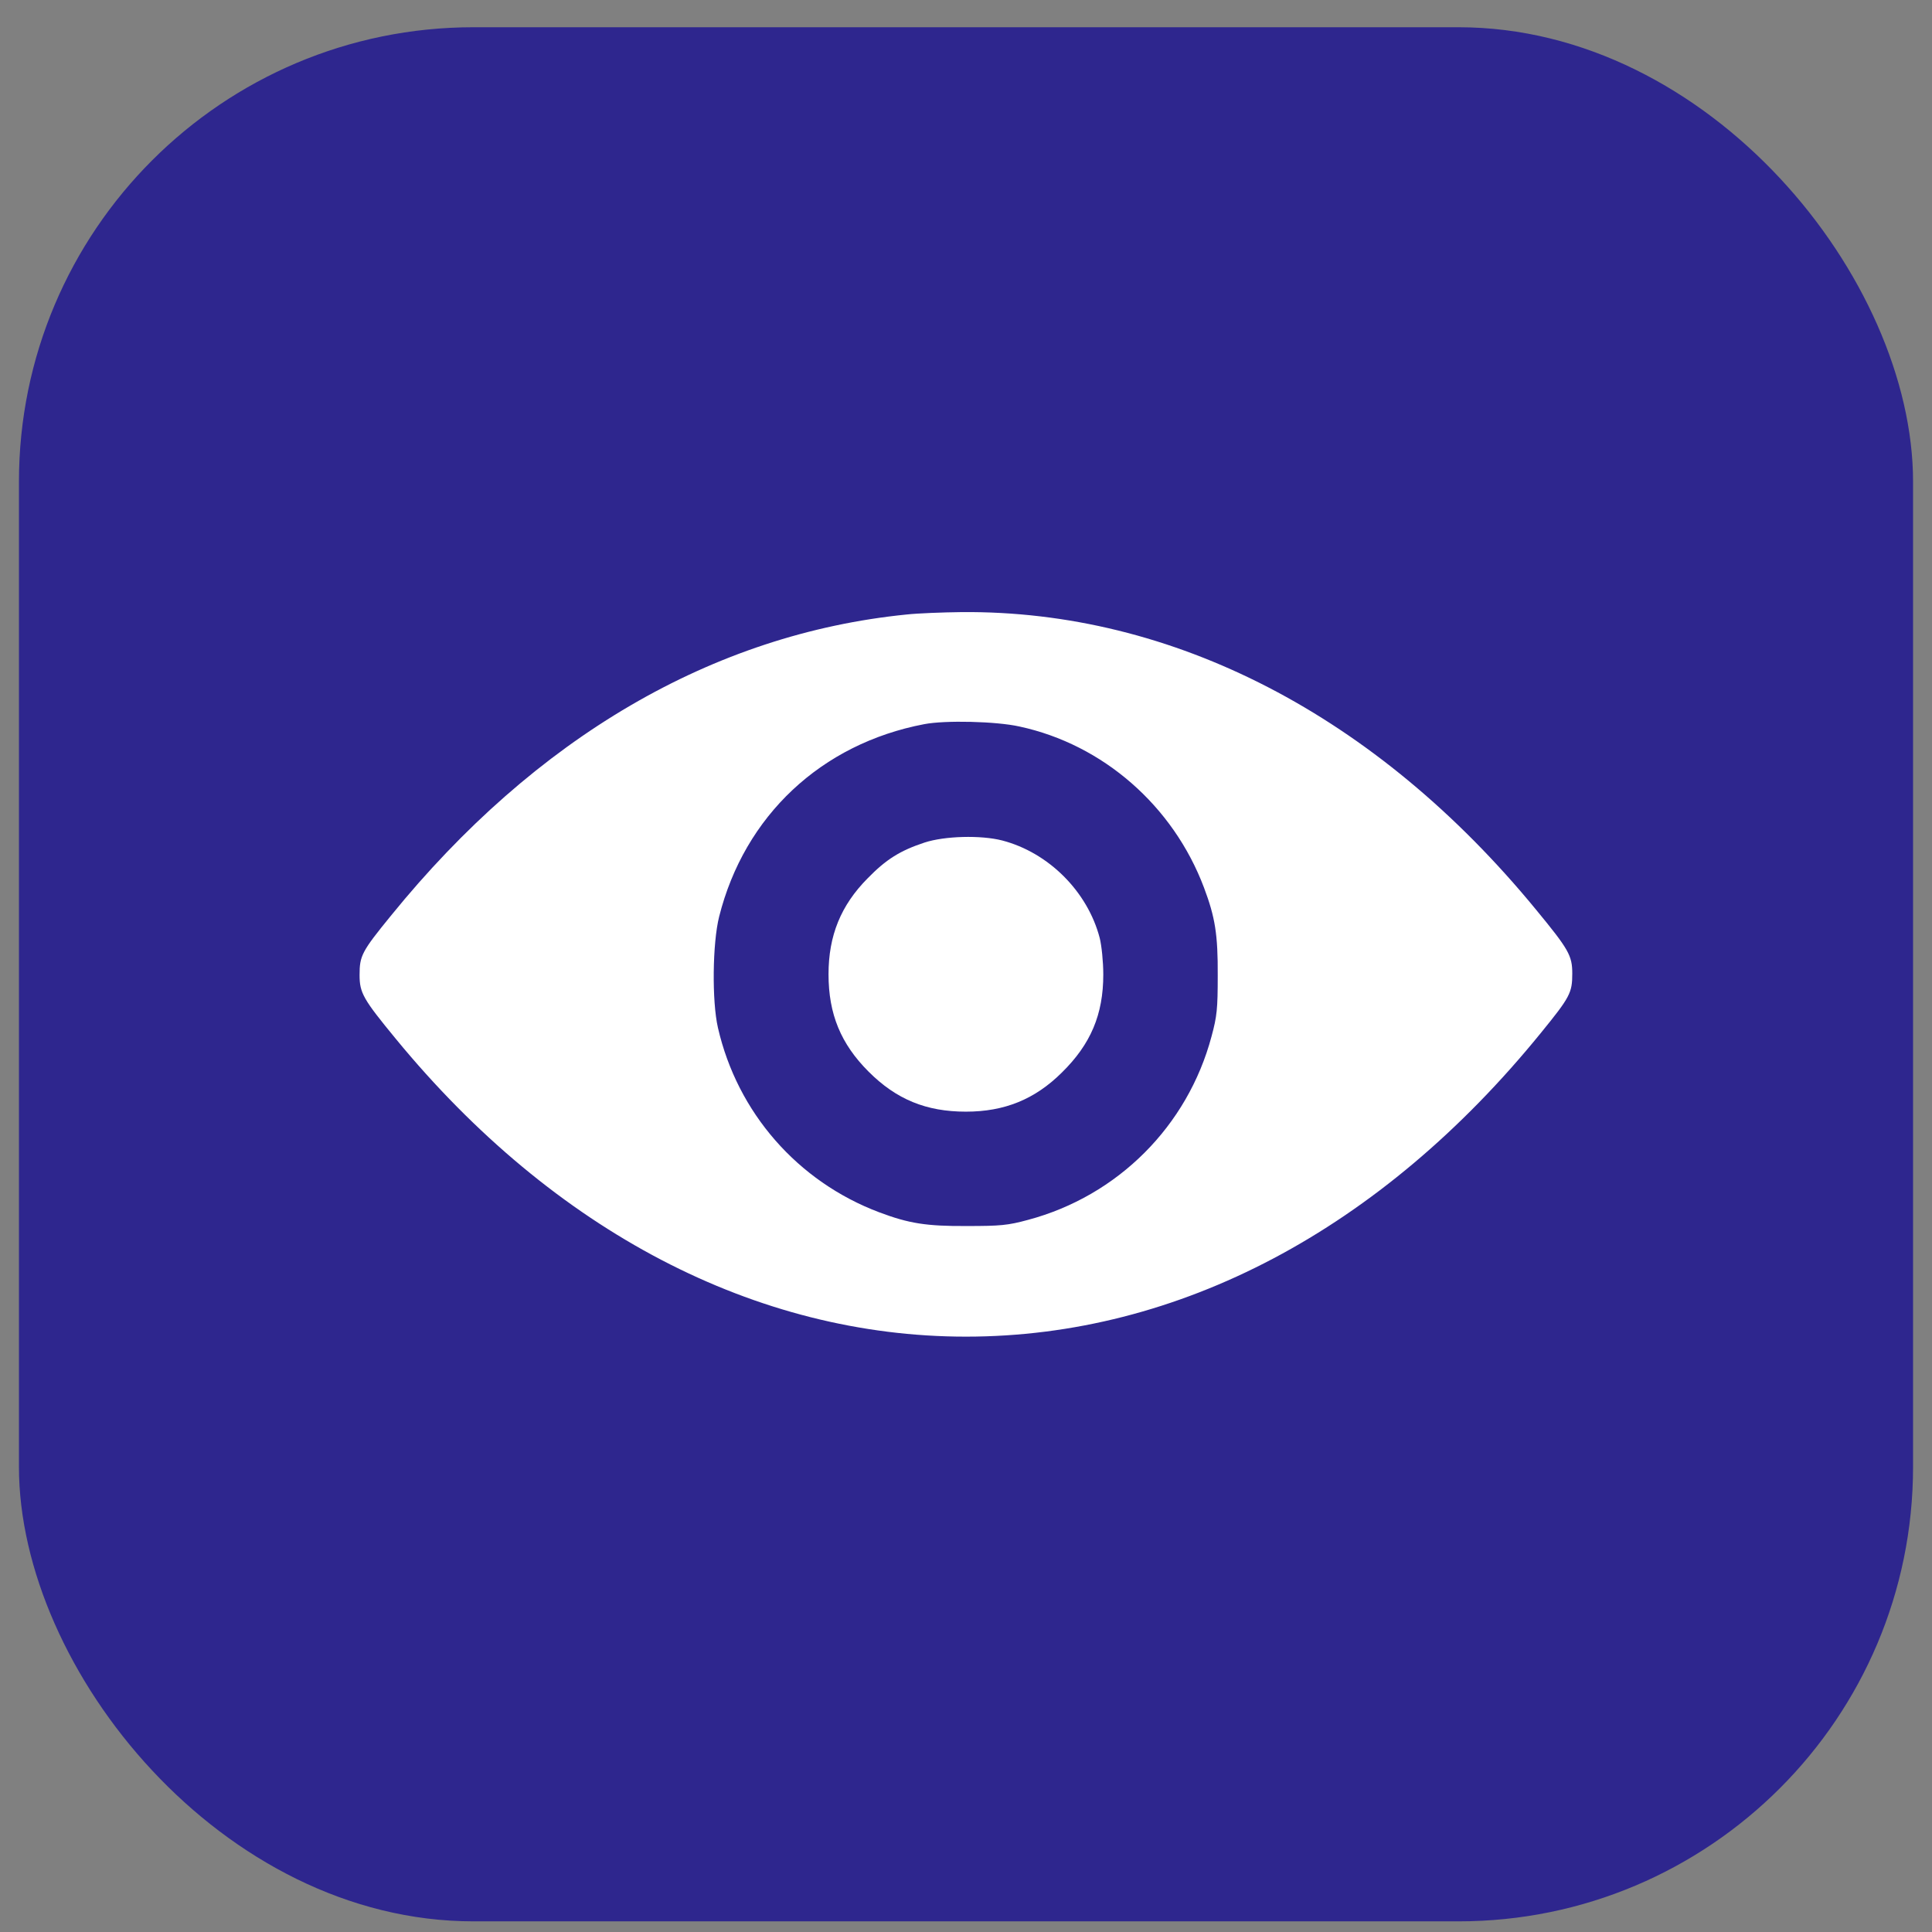
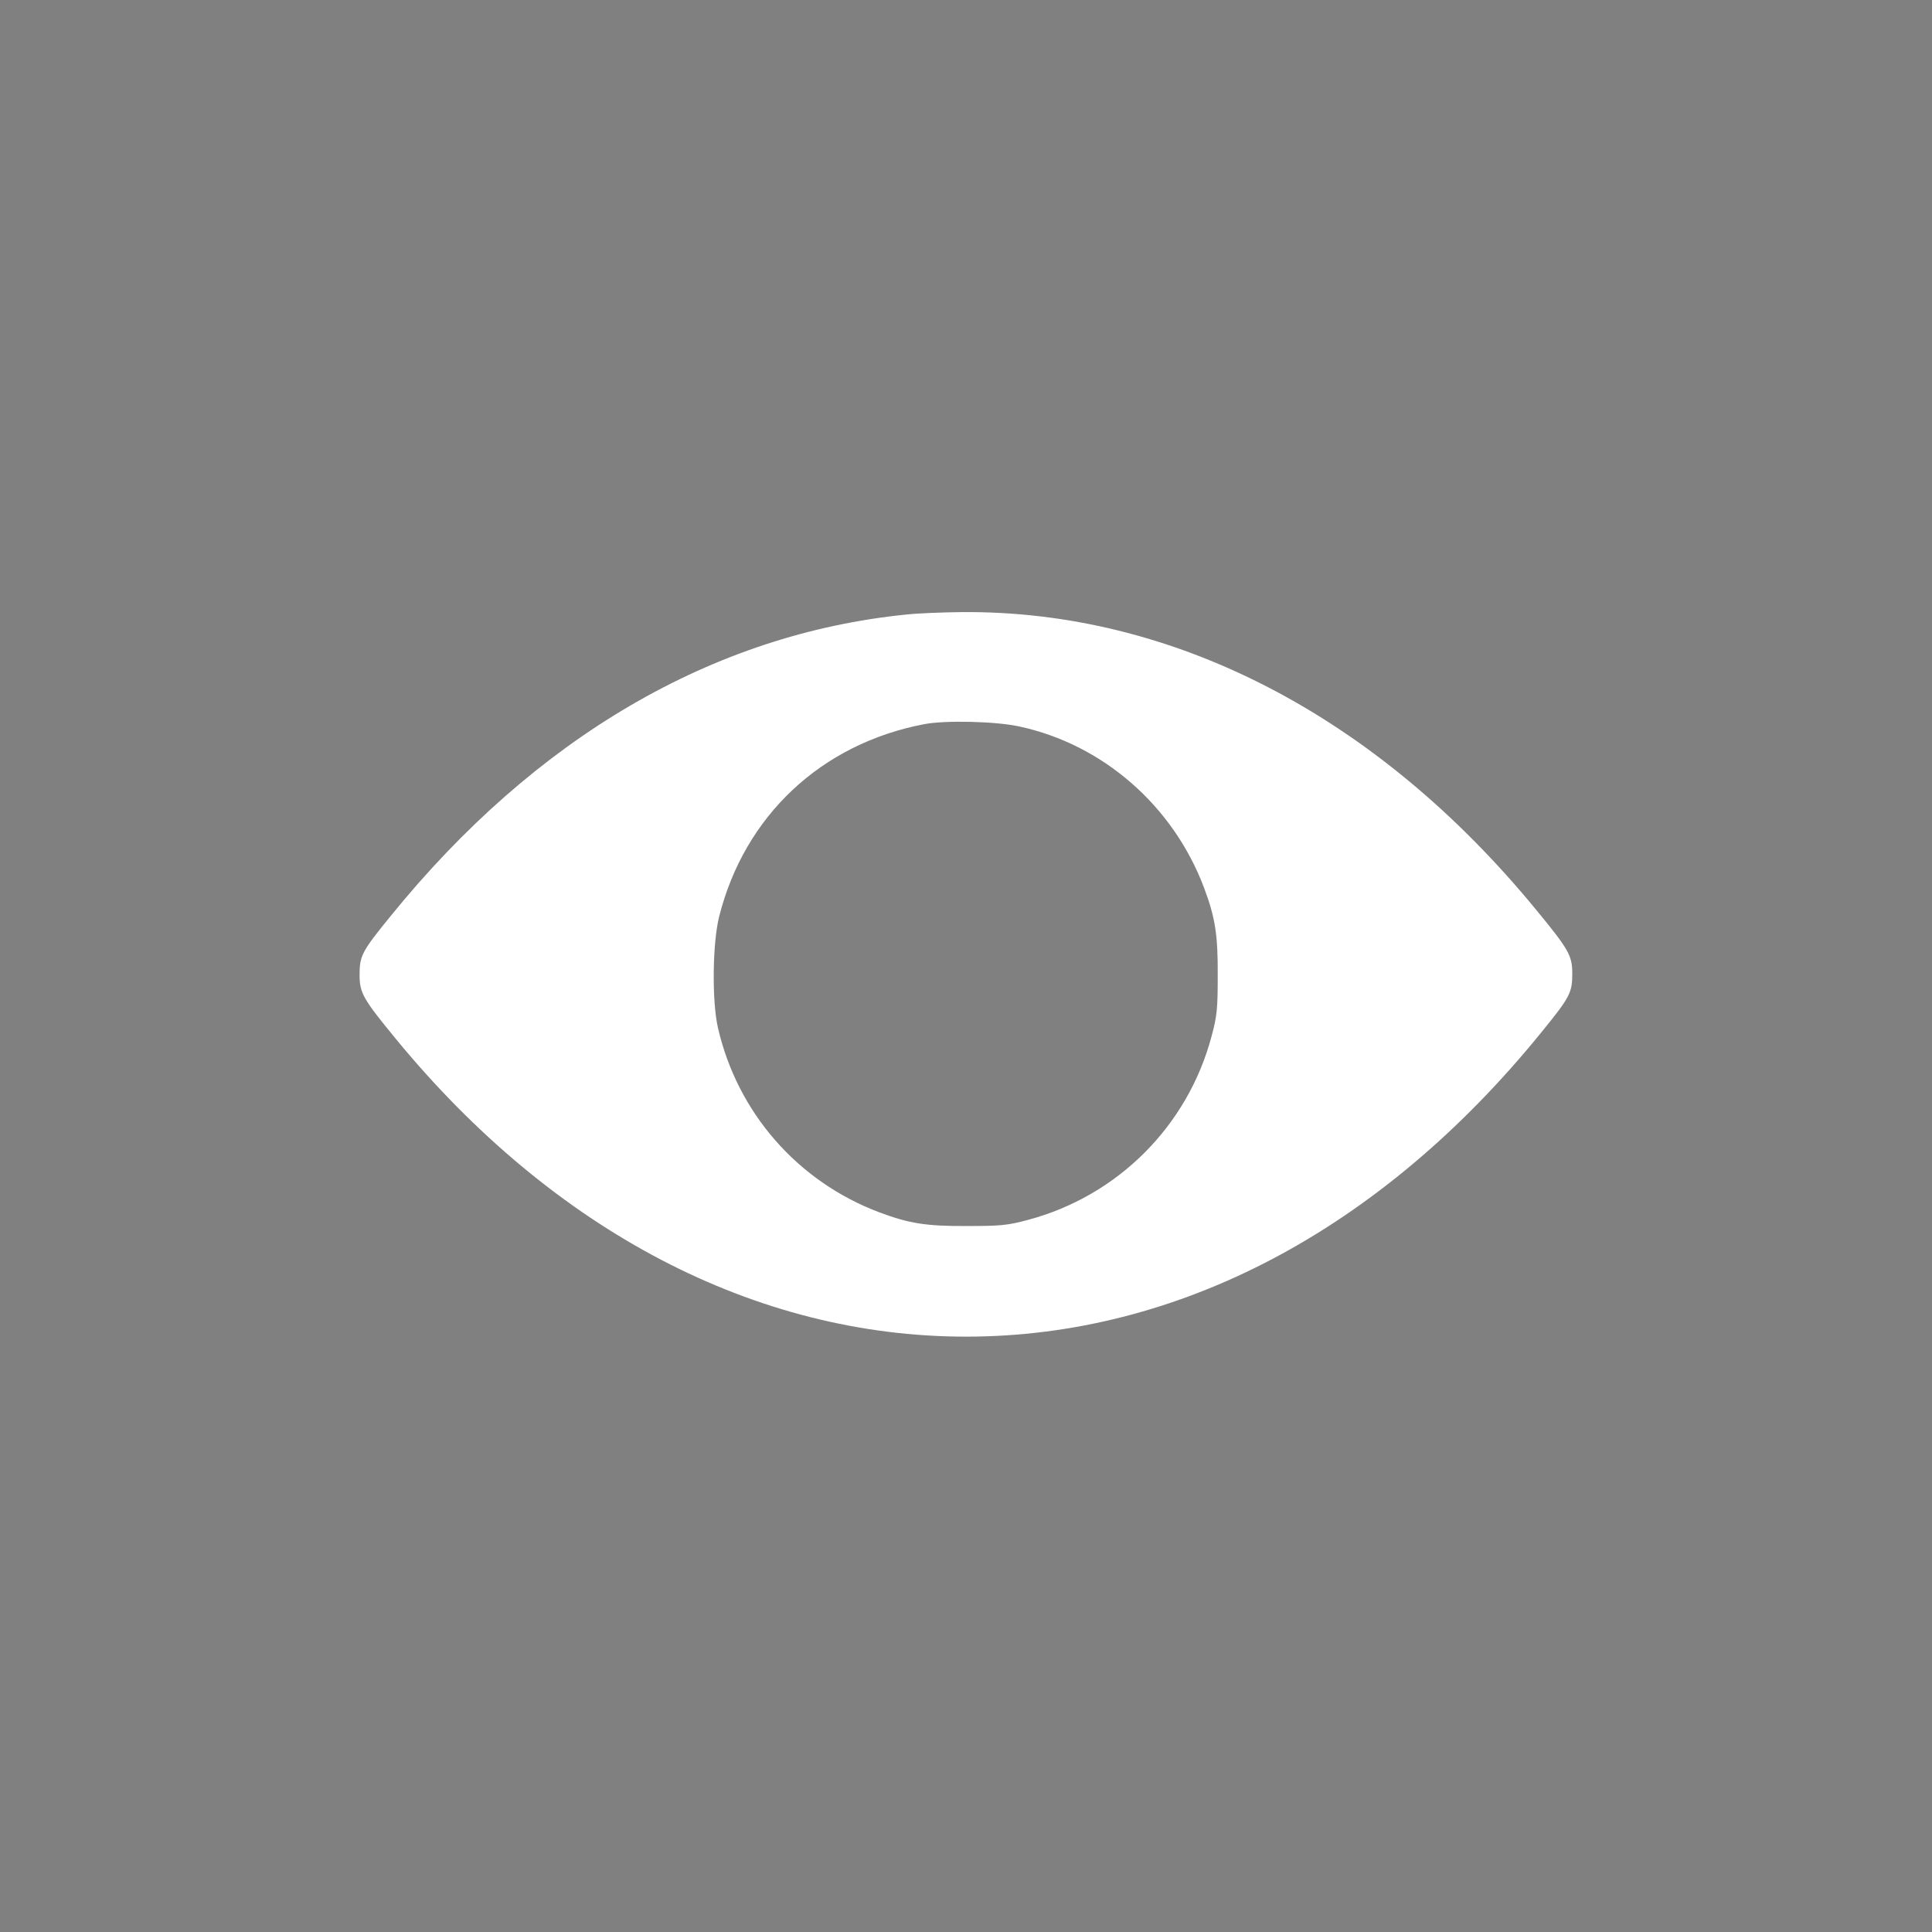
<svg xmlns="http://www.w3.org/2000/svg" width="51" height="51" viewBox="0 0 51 51" fill="none">
  <rect x="0" y="0" width="51" height="51" fill="#808080" stroke="none" />
-   <rect x="0.5" y="0.719" width="50" height="50" rx="12" fill="#2E268E" />
  <path d="M23.935 16.221C18.821 16.733 14.138 19.466 10.318 24.174C9.548 25.118 9.492 25.23 9.492 25.737C9.492 26.212 9.586 26.375 10.455 27.431C14.625 32.502 19.952 35.284 25.498 35.284C31.113 35.284 36.459 32.458 40.679 27.262C41.448 26.318 41.504 26.206 41.504 25.699C41.504 25.224 41.411 25.061 40.541 24.005C36.334 18.884 30.963 16.108 25.38 16.158C24.879 16.164 24.229 16.189 23.935 16.221ZM26.911 19.178C29.118 19.653 30.969 21.273 31.782 23.43C32.076 24.211 32.151 24.668 32.145 25.749C32.145 26.631 32.126 26.825 31.982 27.356C31.351 29.726 29.506 31.57 27.136 32.202C26.605 32.346 26.411 32.364 25.529 32.364C24.448 32.371 23.991 32.295 23.21 32.002C21.053 31.189 19.465 29.369 18.952 27.131C18.79 26.425 18.808 24.899 18.983 24.199C19.652 21.535 21.678 19.634 24.398 19.116C24.954 19.009 26.299 19.041 26.911 19.178Z" fill="white" />
-   <path d="M24.403 22.242C23.759 22.455 23.39 22.686 22.903 23.186C22.196 23.899 21.871 24.699 21.871 25.718C21.871 26.769 22.196 27.556 22.928 28.288C23.659 29.02 24.447 29.345 25.497 29.345C26.517 29.345 27.317 29.02 28.03 28.313C28.793 27.563 29.124 26.781 29.124 25.725C29.124 25.387 29.08 24.962 29.03 24.762C28.711 23.536 27.68 22.505 26.454 22.186C25.891 22.042 24.935 22.067 24.403 22.242Z" fill="white" />
</svg>